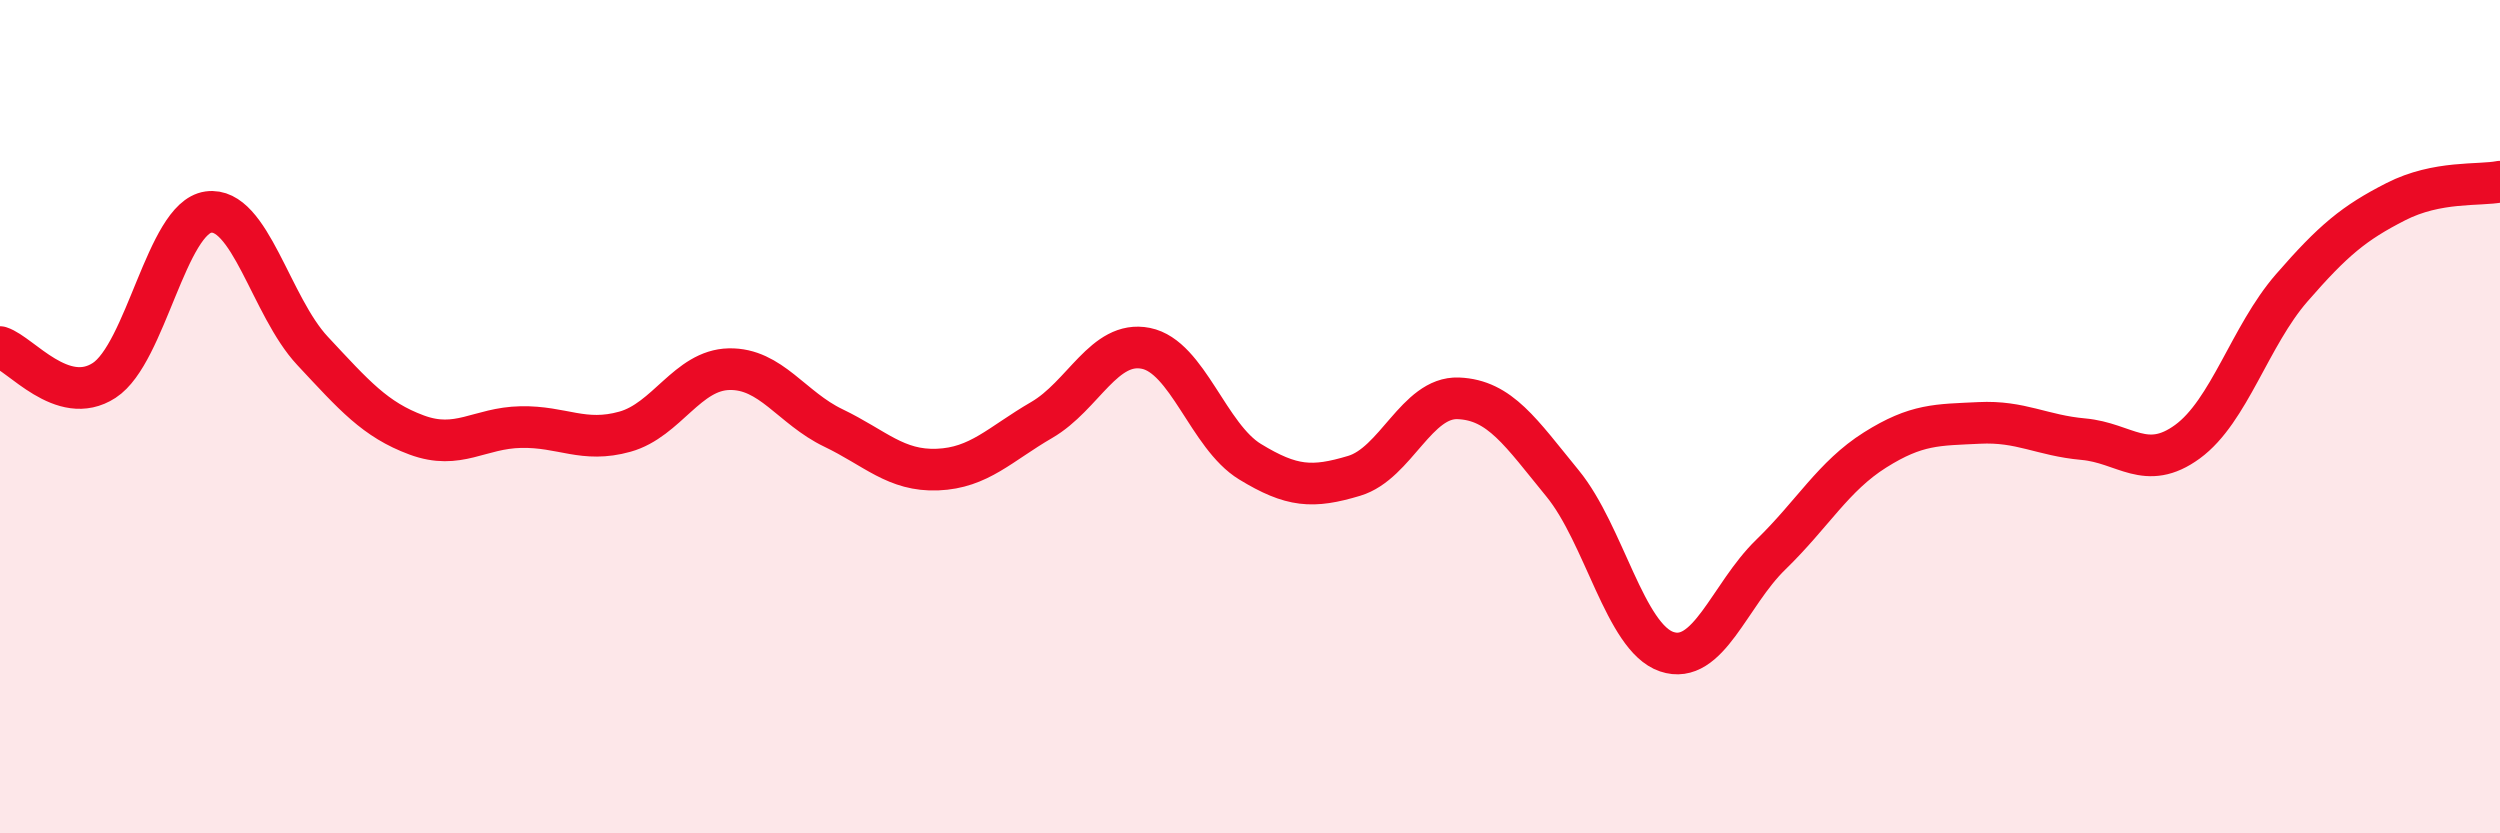
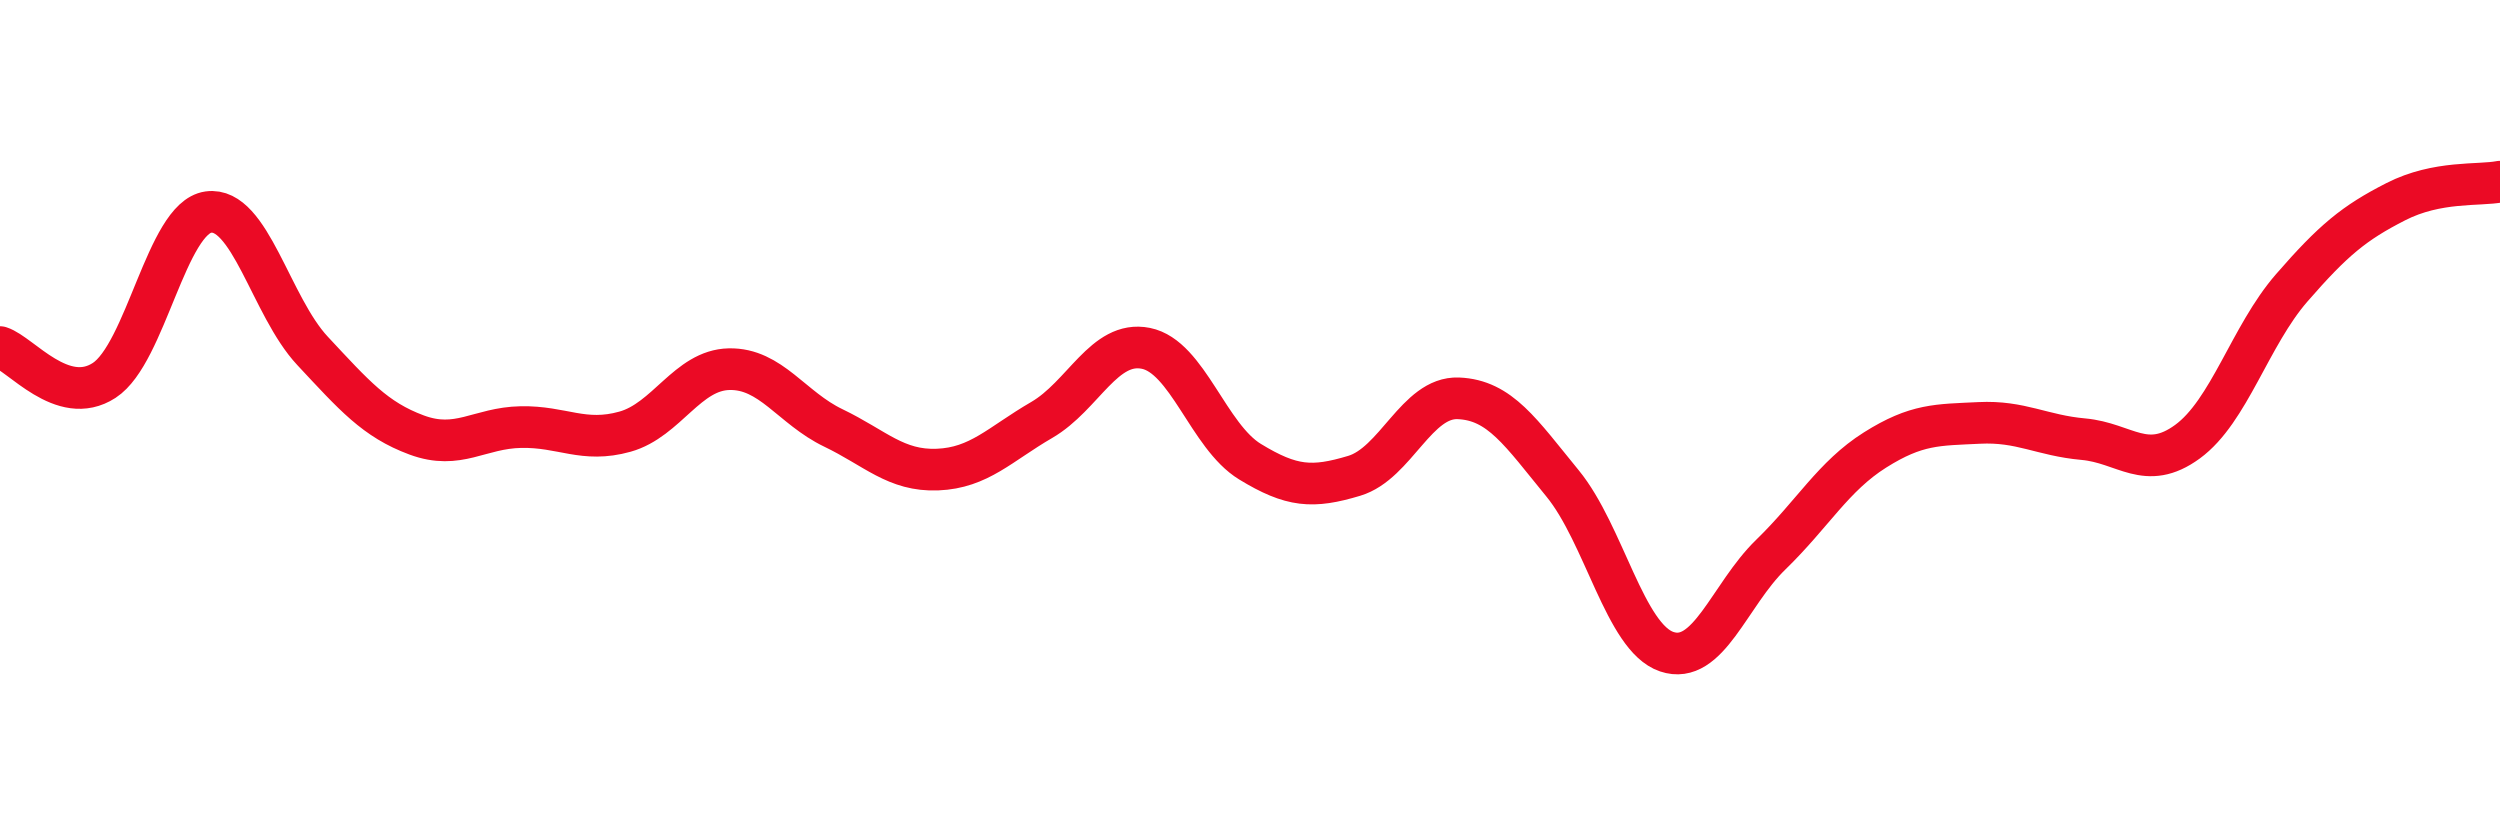
<svg xmlns="http://www.w3.org/2000/svg" width="60" height="20" viewBox="0 0 60 20">
-   <path d="M 0,8.33 C 0.5,8.49 1.5,9.78 2.5,9.13 C 3.5,8.48 4,5.23 5,5.09 C 6,4.95 6.5,7.35 7.5,8.42 C 8.5,9.49 9,10.07 10,10.44 C 11,10.81 11.5,10.27 12.5,10.25 C 13.5,10.23 14,10.64 15,10.36 C 16,10.08 16.5,8.88 17.5,8.86 C 18.5,8.84 19,9.79 20,10.27 C 21,10.75 21.5,11.31 22.5,11.27 C 23.5,11.23 24,10.66 25,10.08 C 26,9.5 26.5,8.16 27.5,8.36 C 28.5,8.56 29,10.47 30,11.08 C 31,11.69 31.5,11.72 32.5,11.42 C 33.5,11.12 34,9.52 35,9.56 C 36,9.6 36.5,10.38 37.5,11.6 C 38.5,12.82 39,15.3 40,15.64 C 41,15.98 41.5,14.28 42.5,13.31 C 43.5,12.34 44,11.43 45,10.8 C 46,10.17 46.5,10.2 47.5,10.15 C 48.5,10.1 49,10.45 50,10.54 C 51,10.63 51.5,11.33 52.5,10.6 C 53.5,9.87 54,8.06 55,6.91 C 56,5.76 56.5,5.35 57.5,4.84 C 58.5,4.33 59.5,4.46 60,4.36L60 20L0 20Z" fill="#EB0A25" opacity="0.1" stroke-linecap="round" stroke-linejoin="round" />
  <path d="M 0,8.33 C 0.5,8.49 1.5,9.78 2.5,9.13 C 3.5,8.48 4,5.23 5,5.09 C 6,4.95 6.5,7.35 7.5,8.42 C 8.5,9.49 9,10.07 10,10.44 C 11,10.81 11.5,10.27 12.5,10.25 C 13.5,10.23 14,10.64 15,10.36 C 16,10.08 16.5,8.88 17.5,8.86 C 18.5,8.84 19,9.79 20,10.27 C 21,10.75 21.5,11.31 22.5,11.27 C 23.5,11.23 24,10.66 25,10.08 C 26,9.5 26.5,8.16 27.5,8.36 C 28.5,8.56 29,10.47 30,11.08 C 31,11.69 31.5,11.72 32.5,11.42 C 33.5,11.12 34,9.52 35,9.56 C 36,9.6 36.5,10.38 37.5,11.6 C 38.5,12.82 39,15.3 40,15.64 C 41,15.98 41.5,14.28 42.5,13.31 C 43.5,12.34 44,11.43 45,10.8 C 46,10.17 46.5,10.2 47.5,10.15 C 48.5,10.1 49,10.45 50,10.54 C 51,10.63 51.5,11.33 52.5,10.6 C 53.5,9.87 54,8.06 55,6.91 C 56,5.76 56.5,5.35 57.5,4.84 C 58.5,4.33 59.5,4.46 60,4.36" stroke="#EB0A25" stroke-width="1" fill="none" stroke-linecap="round" stroke-linejoin="round" />
</svg>